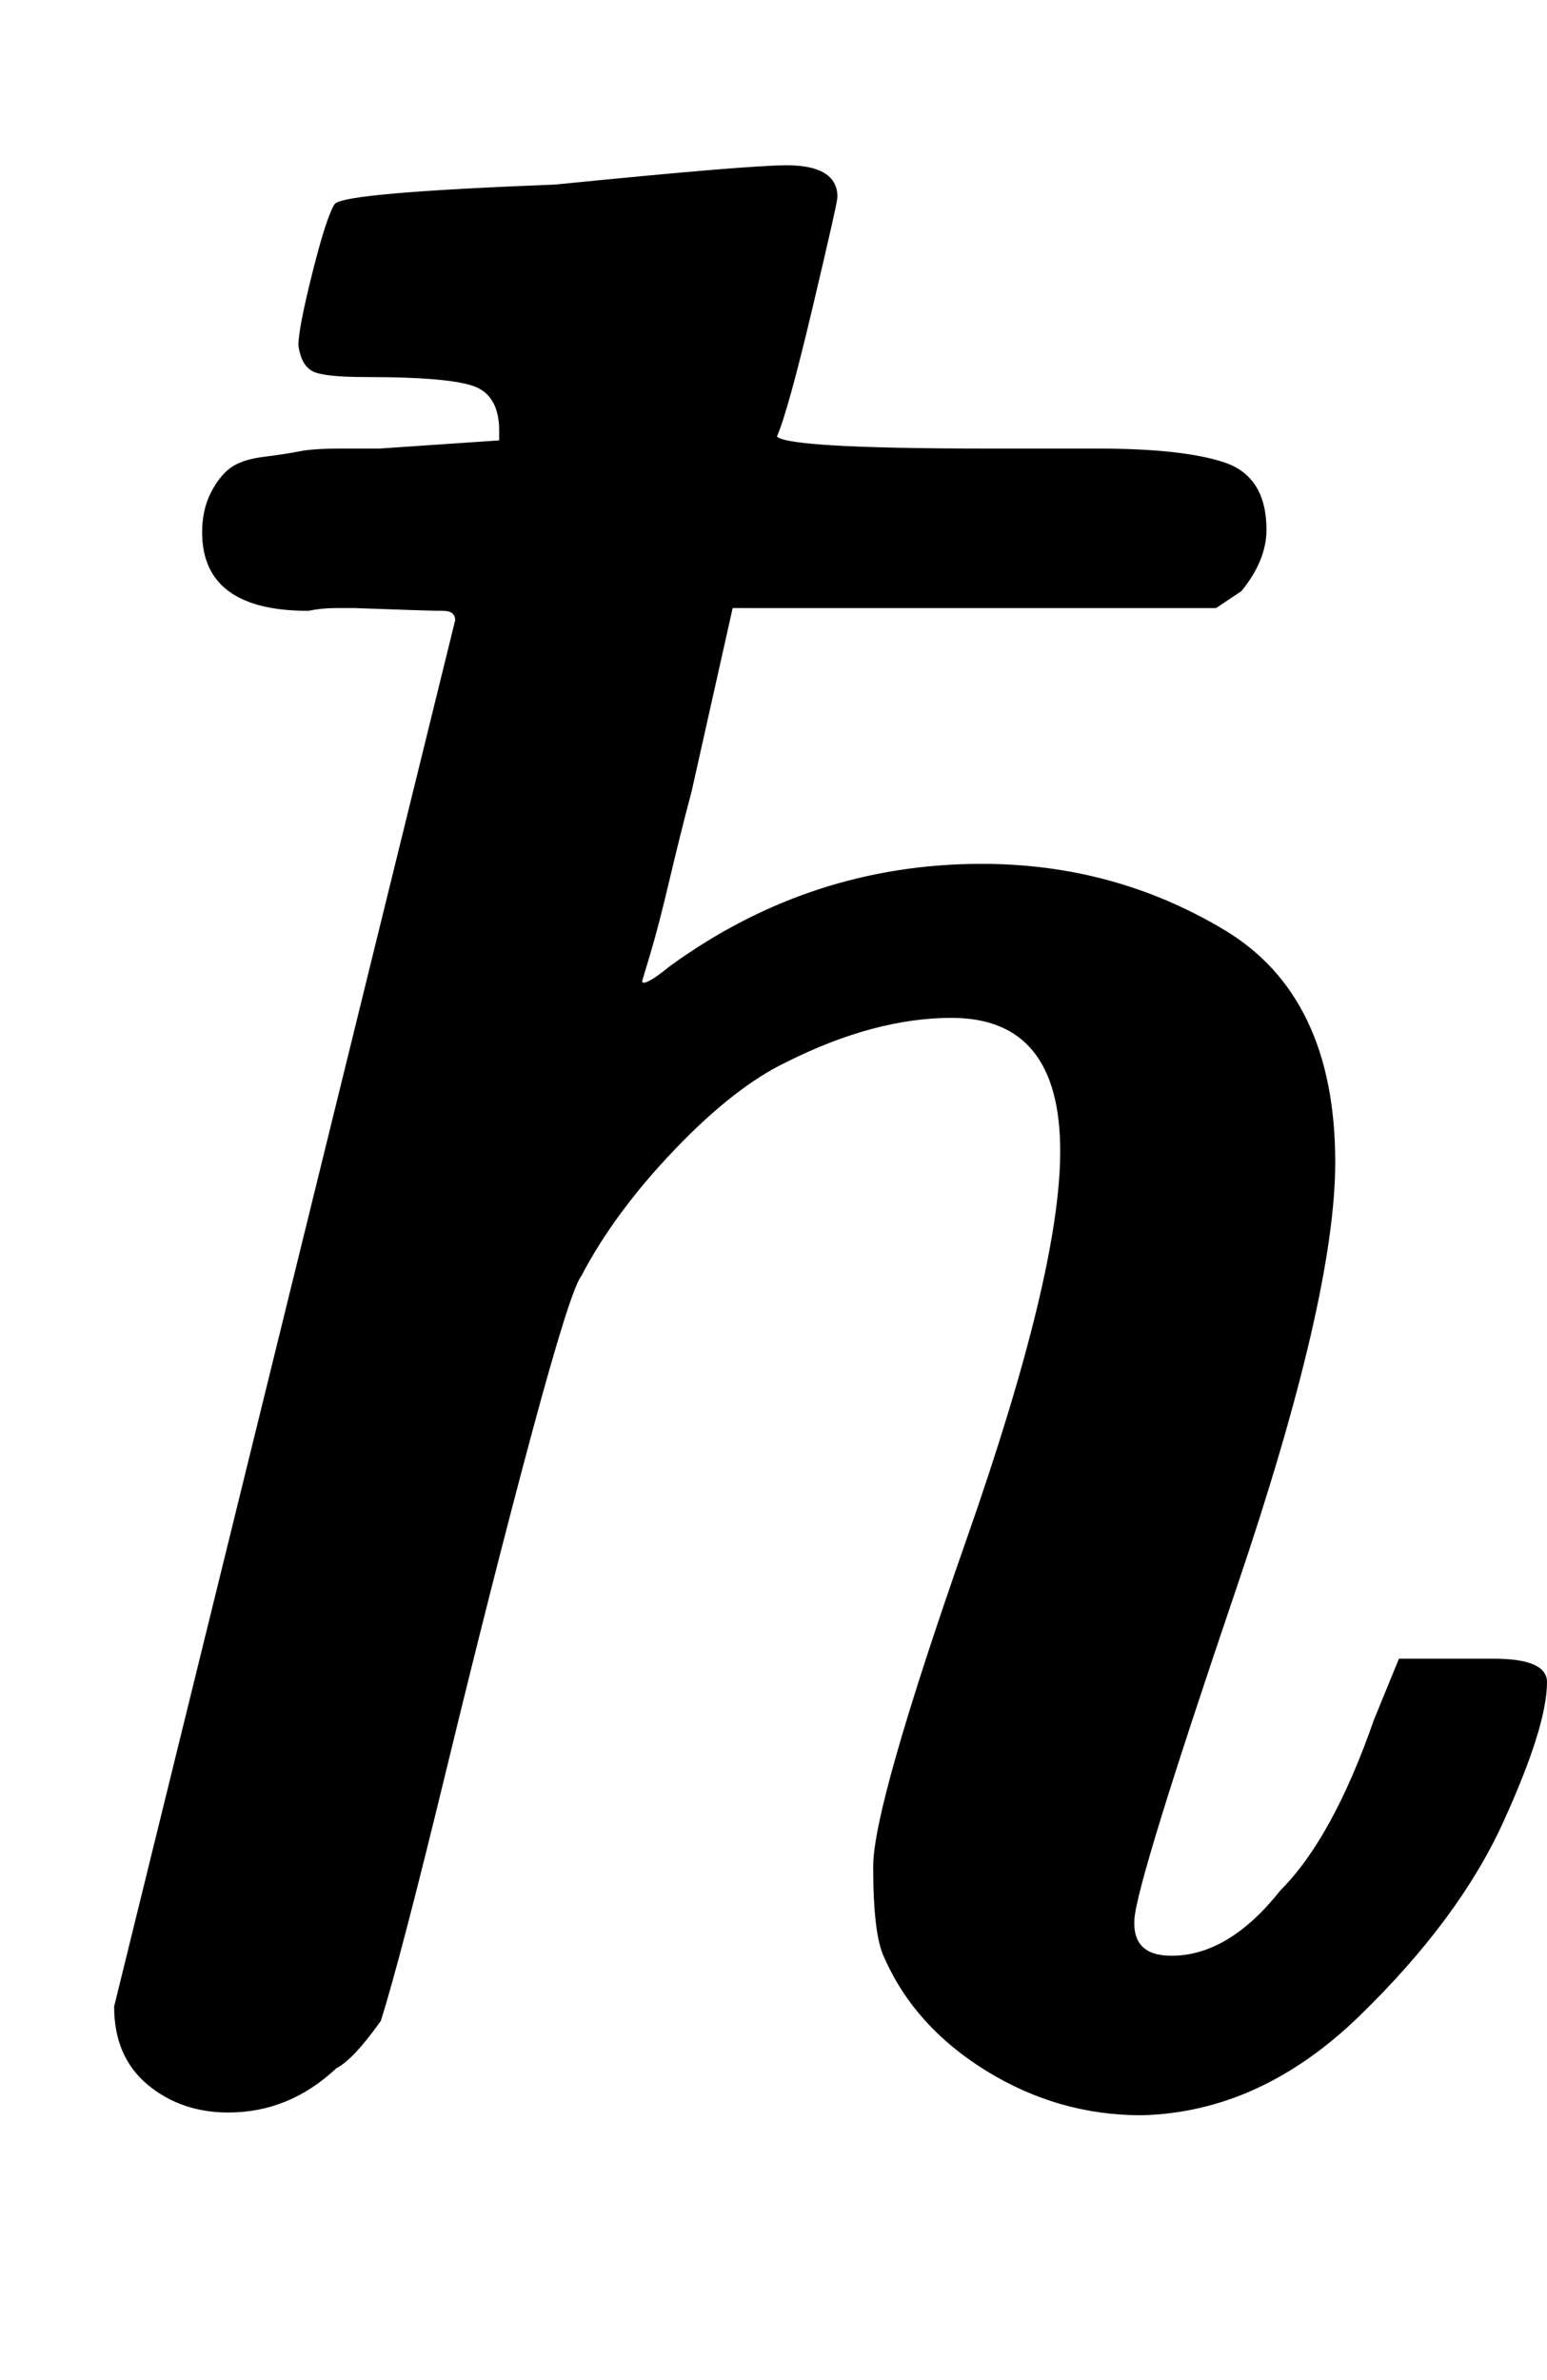
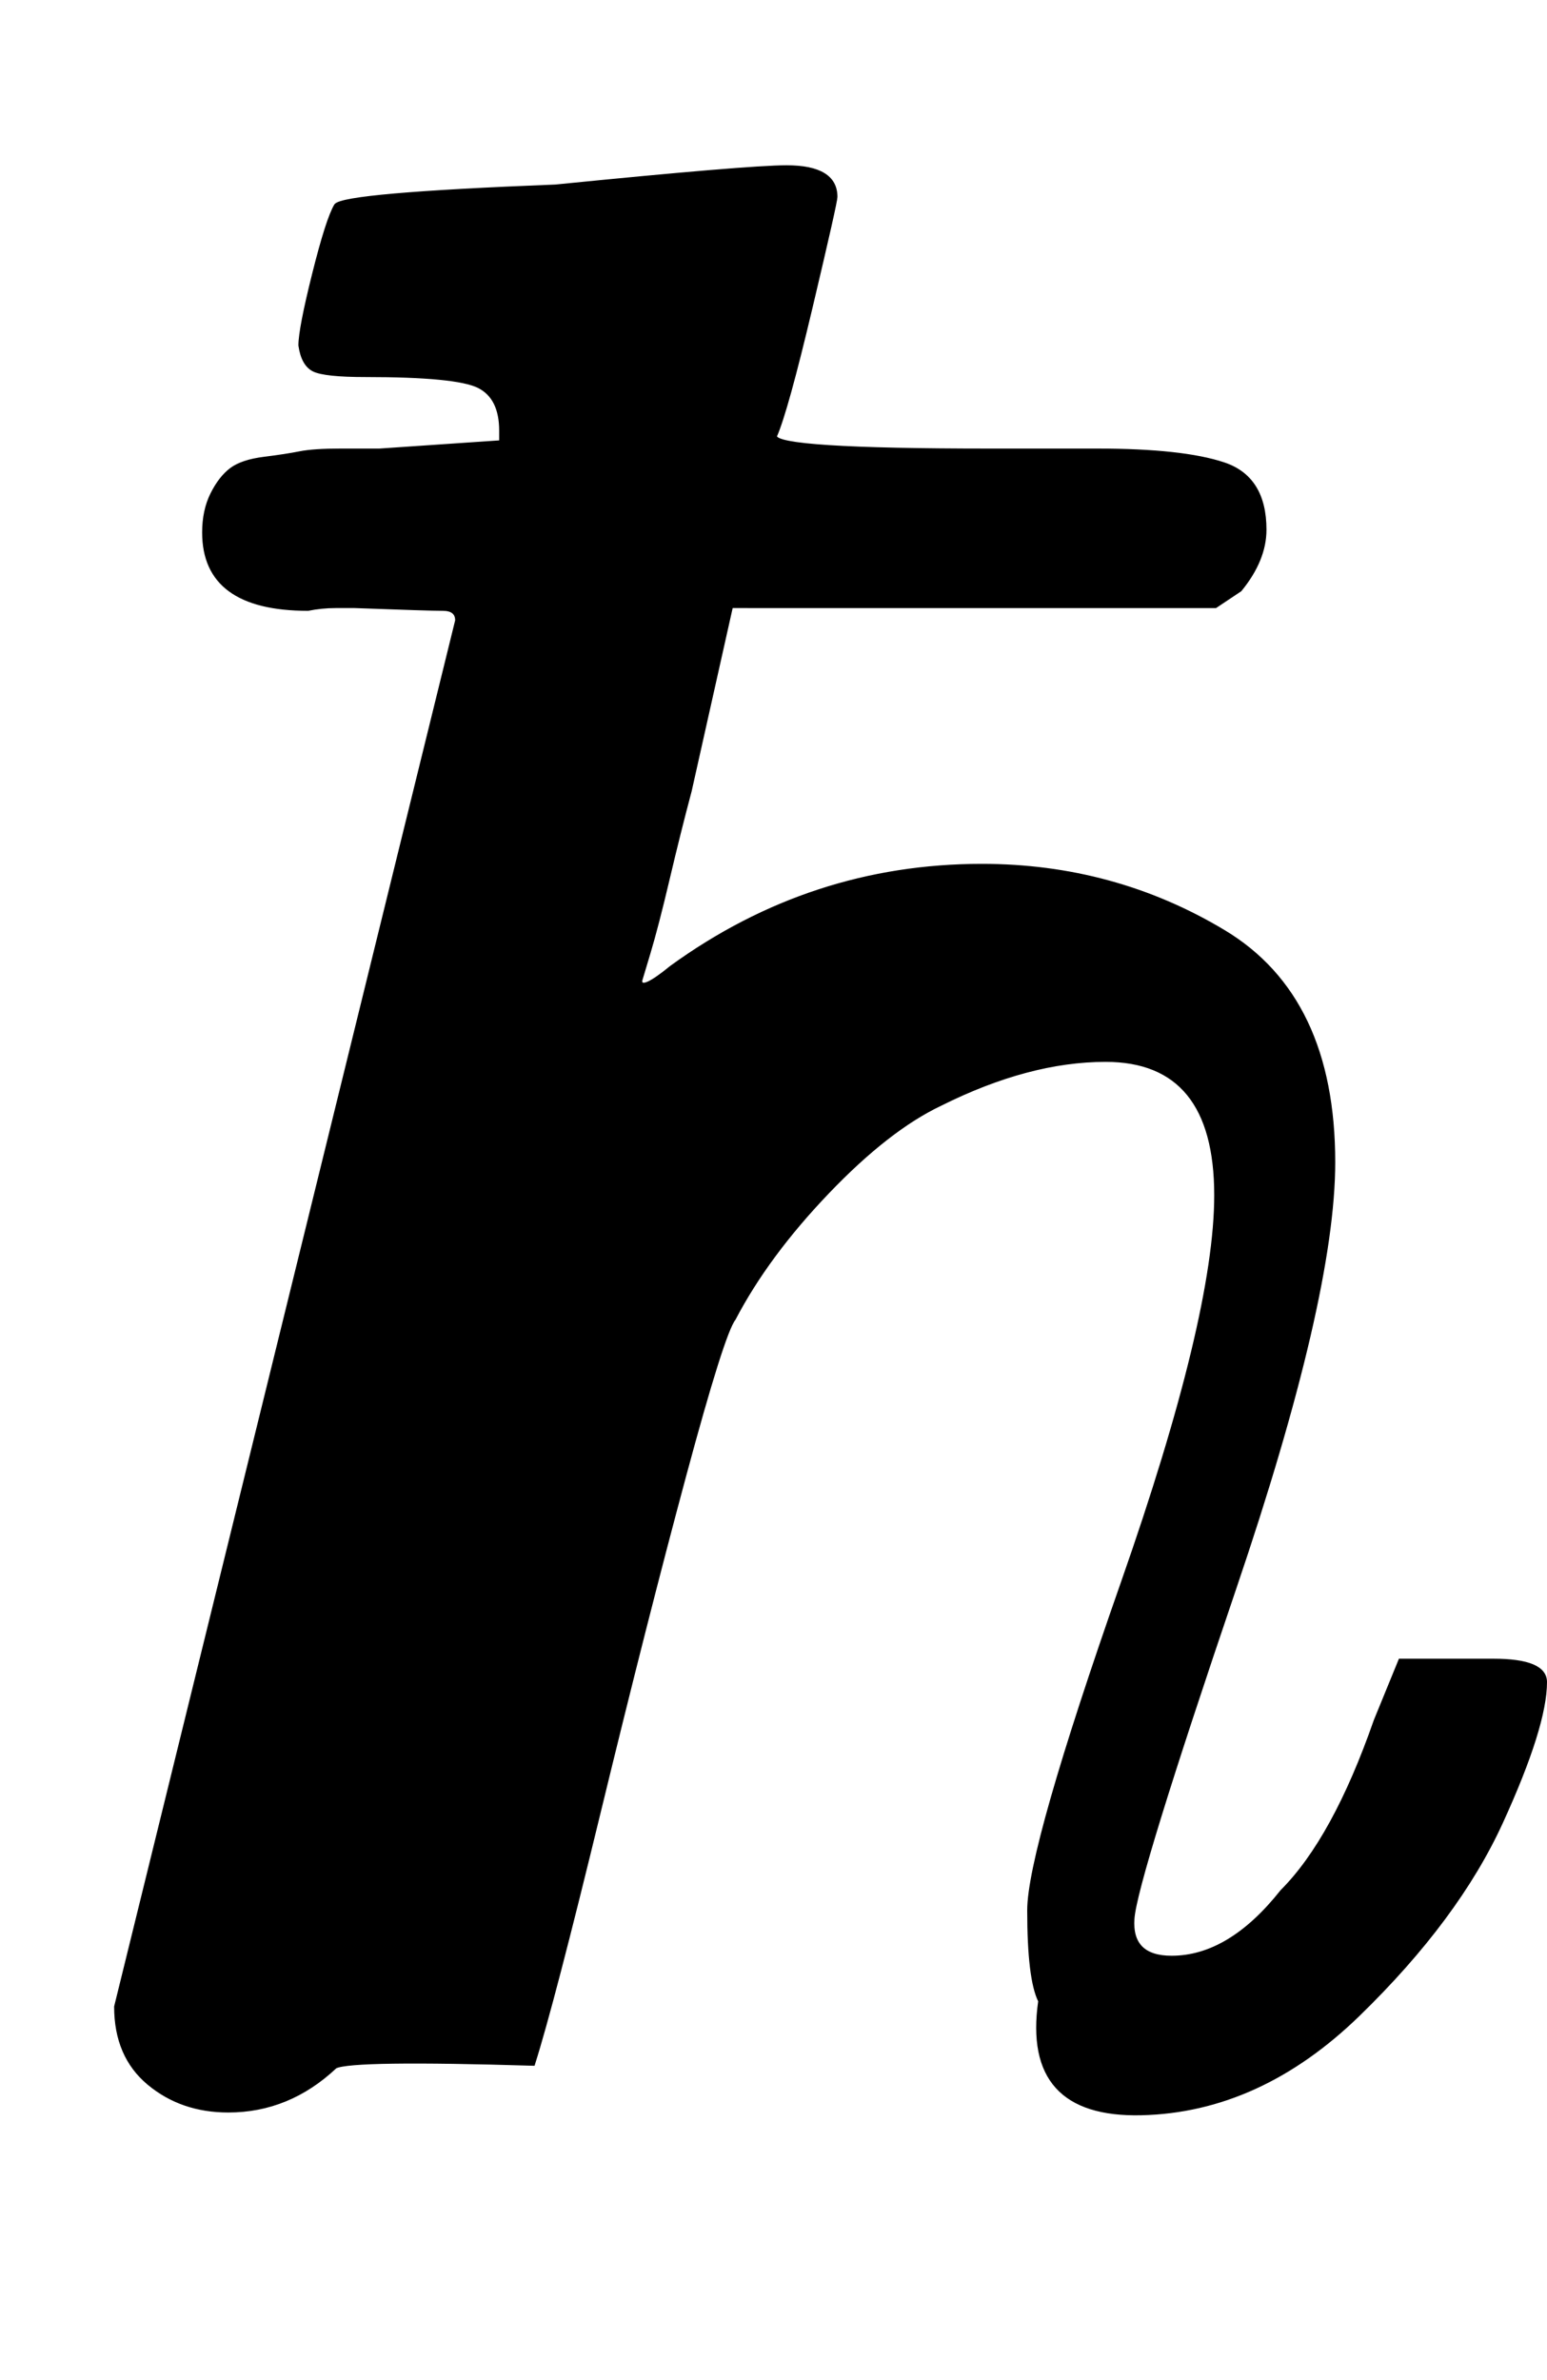
<svg xmlns="http://www.w3.org/2000/svg" xmlns:xlink="http://www.w3.org/1999/xlink" style="vertical-align:-.255ex" width="1.306ex" height="2.009ex" viewBox="0 -755.5 562.5 865.1">
  <defs>
-     <path id="a" stroke-width="1" d="M182 599q0 12-8 16t-41 4q-15 0-19 2t-5 9q0 6 5 26t8 25q3 4 80 7 70 7 84 7 18 0 18-11 0-2-9-40t-13-47q0-5 78-5h39q31 0 46-5t15-24q0-11-9-22l-9-6H266l-15-67q-4-15-8-32t-7-27-3-10q0-4 11 5 51 37 113 37 48 0 88-24t40-84q0-49-36-155T412 58t14-14q21 0 40 24 19 19 34 62l9 22h34q19 0 19-8 0-16-16-51t-52-70-79-36q-30 0-56 16t-37 41q-4 8-4 33 0 22 34 119t34 141q0 49-40 49-28 0-60-16-19-9-41-32t-34-46q-4-5-18-57t-31-122-24-92Q128 7 122 4q-17-16-39-16-17 0-29 10T42 26l124 504q0 4-5 4t-32 1h-7q-5 0-10-1-38 0-38 28 0 8 3 14t7 9 12 4 13 2 15 1 14 0l44 3v4z" />
+     <path id="a" stroke-width="1" d="M182 599q0 12-8 16t-41 4q-15 0-19 2t-5 9q0 6 5 26t8 25q3 4 80 7 70 7 84 7 18 0 18-11 0-2-9-40t-13-47q0-5 78-5h39q31 0 46-5t15-24q0-11-9-22l-9-6H266l-15-67q-4-15-8-32t-7-27-3-10q0-4 11 5 51 37 113 37 48 0 88-24t40-84q0-49-36-155T412 58t14-14q21 0 40 24 19 19 34 62l9 22h34q19 0 19-8 0-16-16-51t-52-70-79-36t-37 41q-4 8-4 33 0 22 34 119t34 141q0 49-40 49-28 0-60-16-19-9-41-32t-34-46q-4-5-18-57t-31-122-24-92Q128 7 122 4q-17-16-39-16-17 0-29 10T42 26l124 504q0 4-5 4t-32 1h-7q-5 0-10-1-38 0-38 28 0 8 3 14t7 9 12 4 13 2 15 1 14 0l44 3v4z" />
  </defs>
  <use fill="currentColor" stroke="currentColor" stroke-width="0" transform="scale(1 -1)" xlink:href="#a" />
</svg>